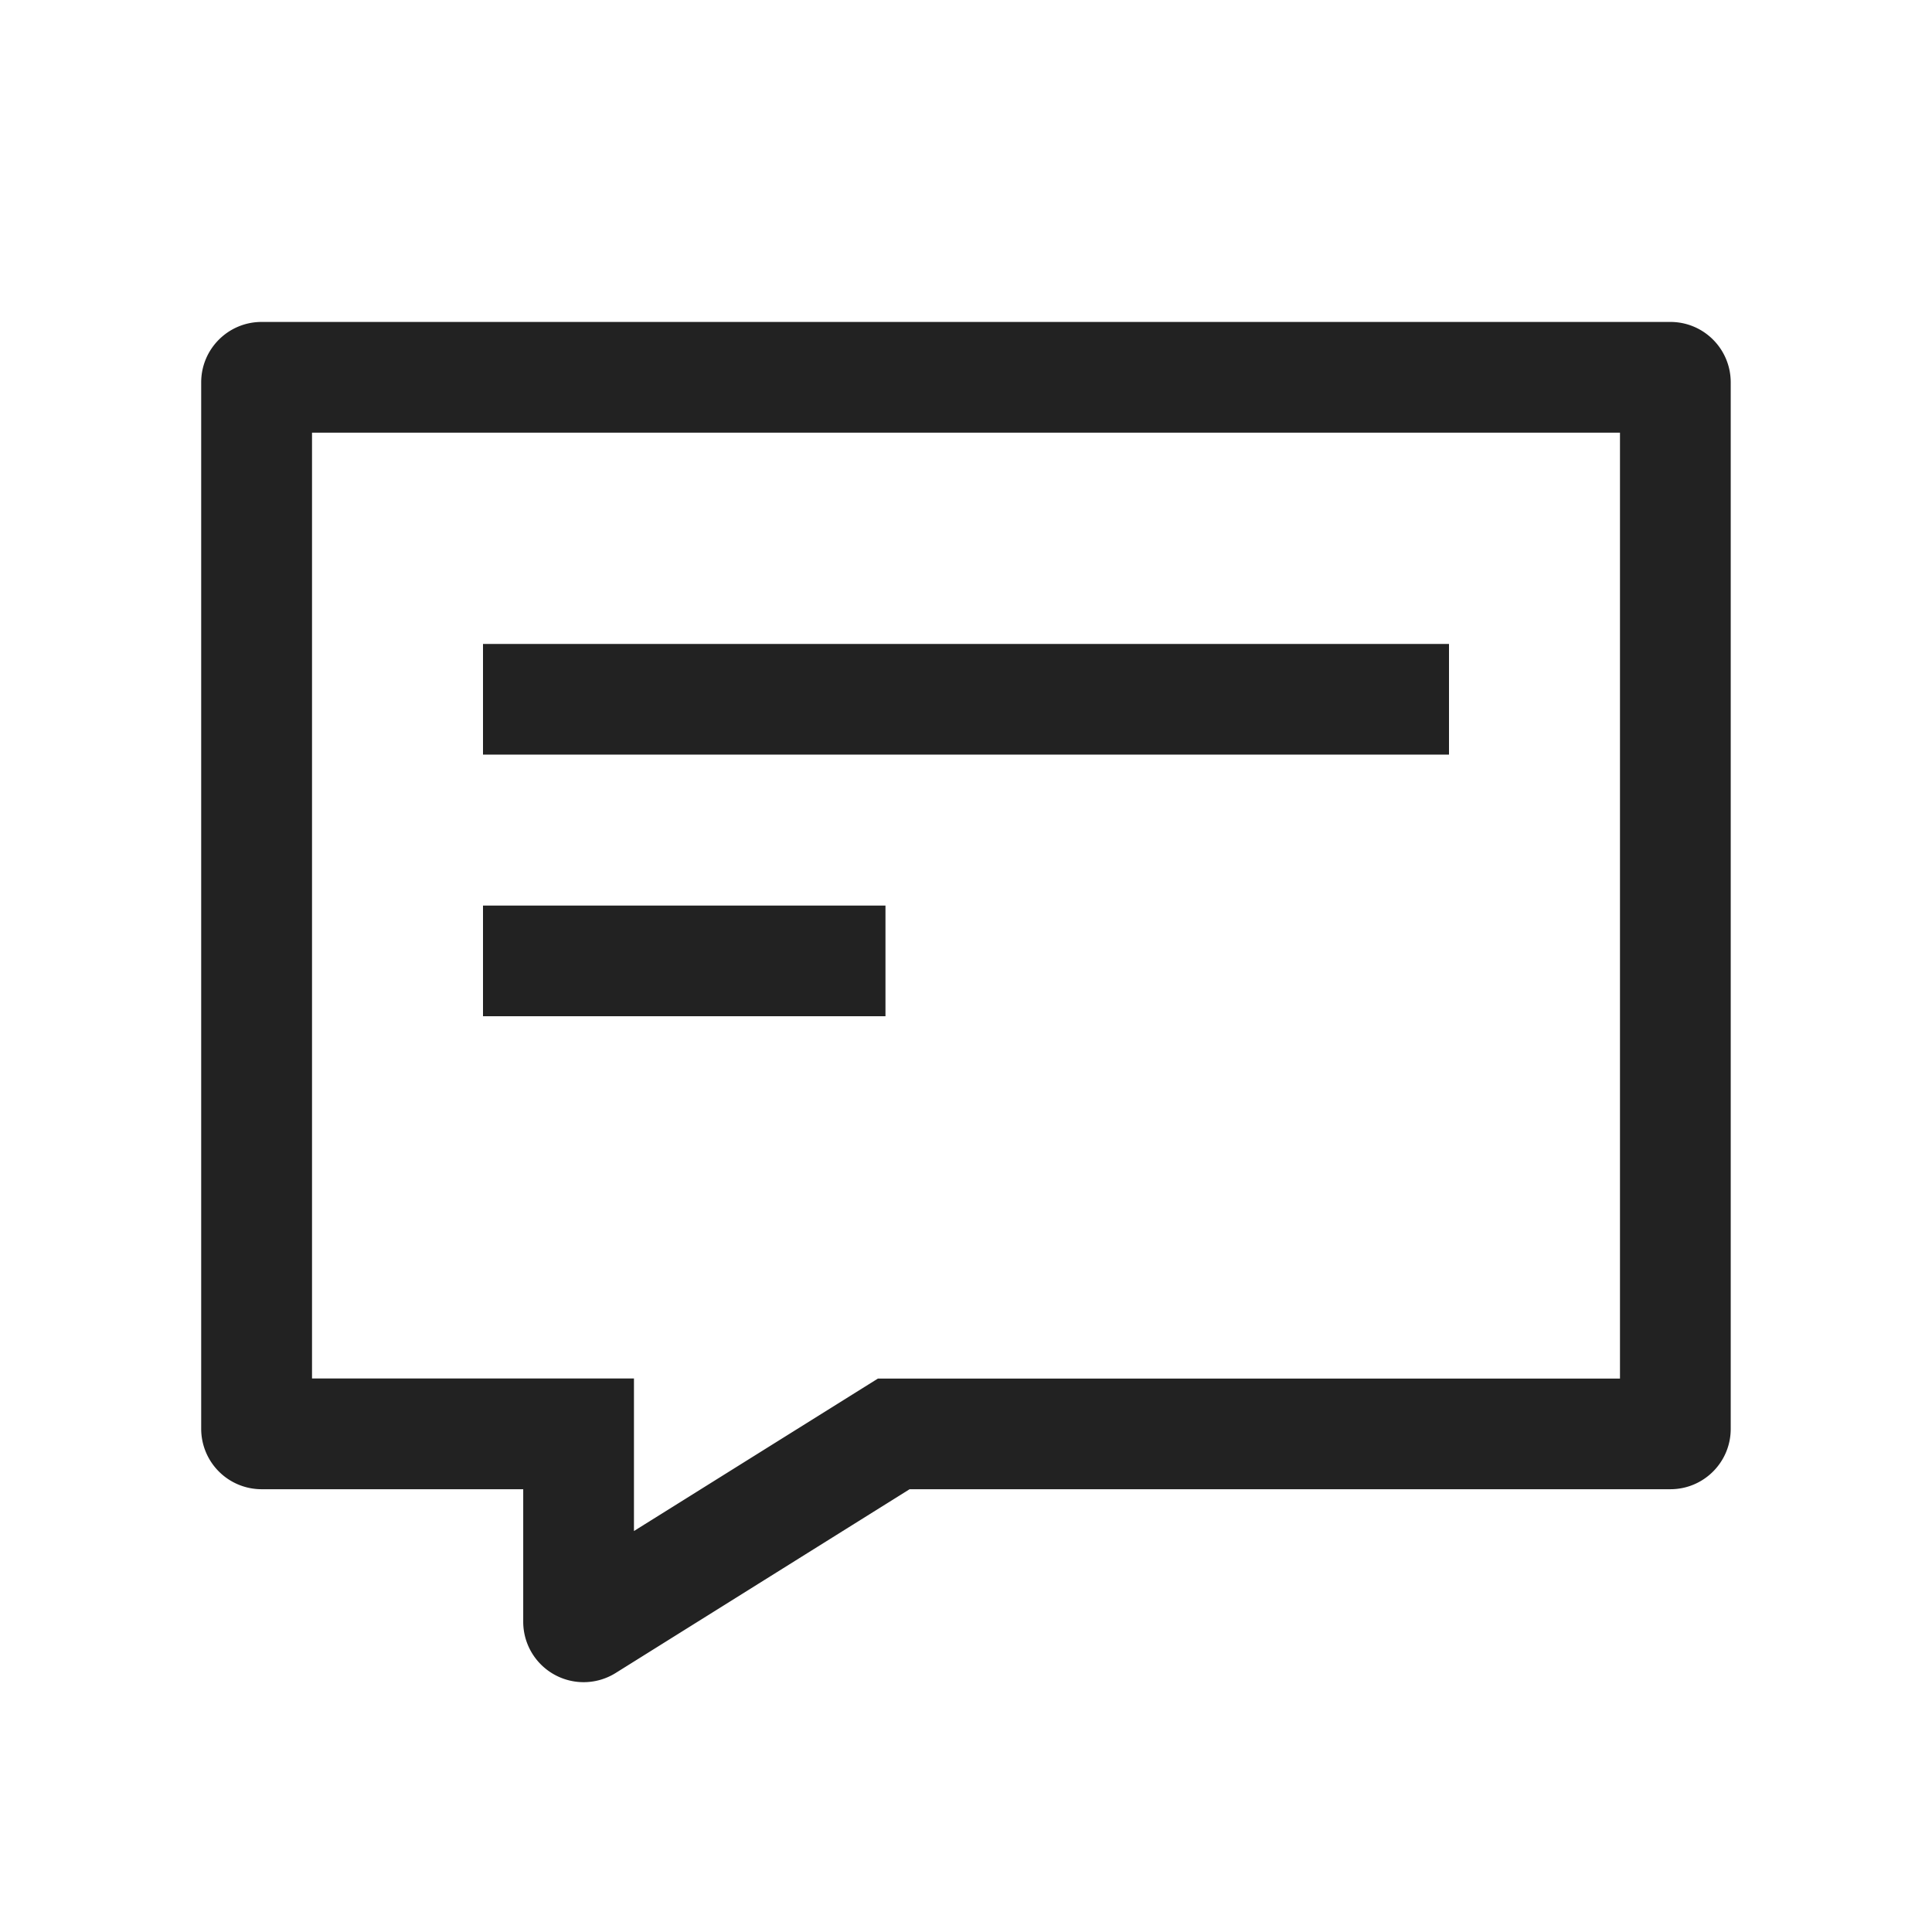
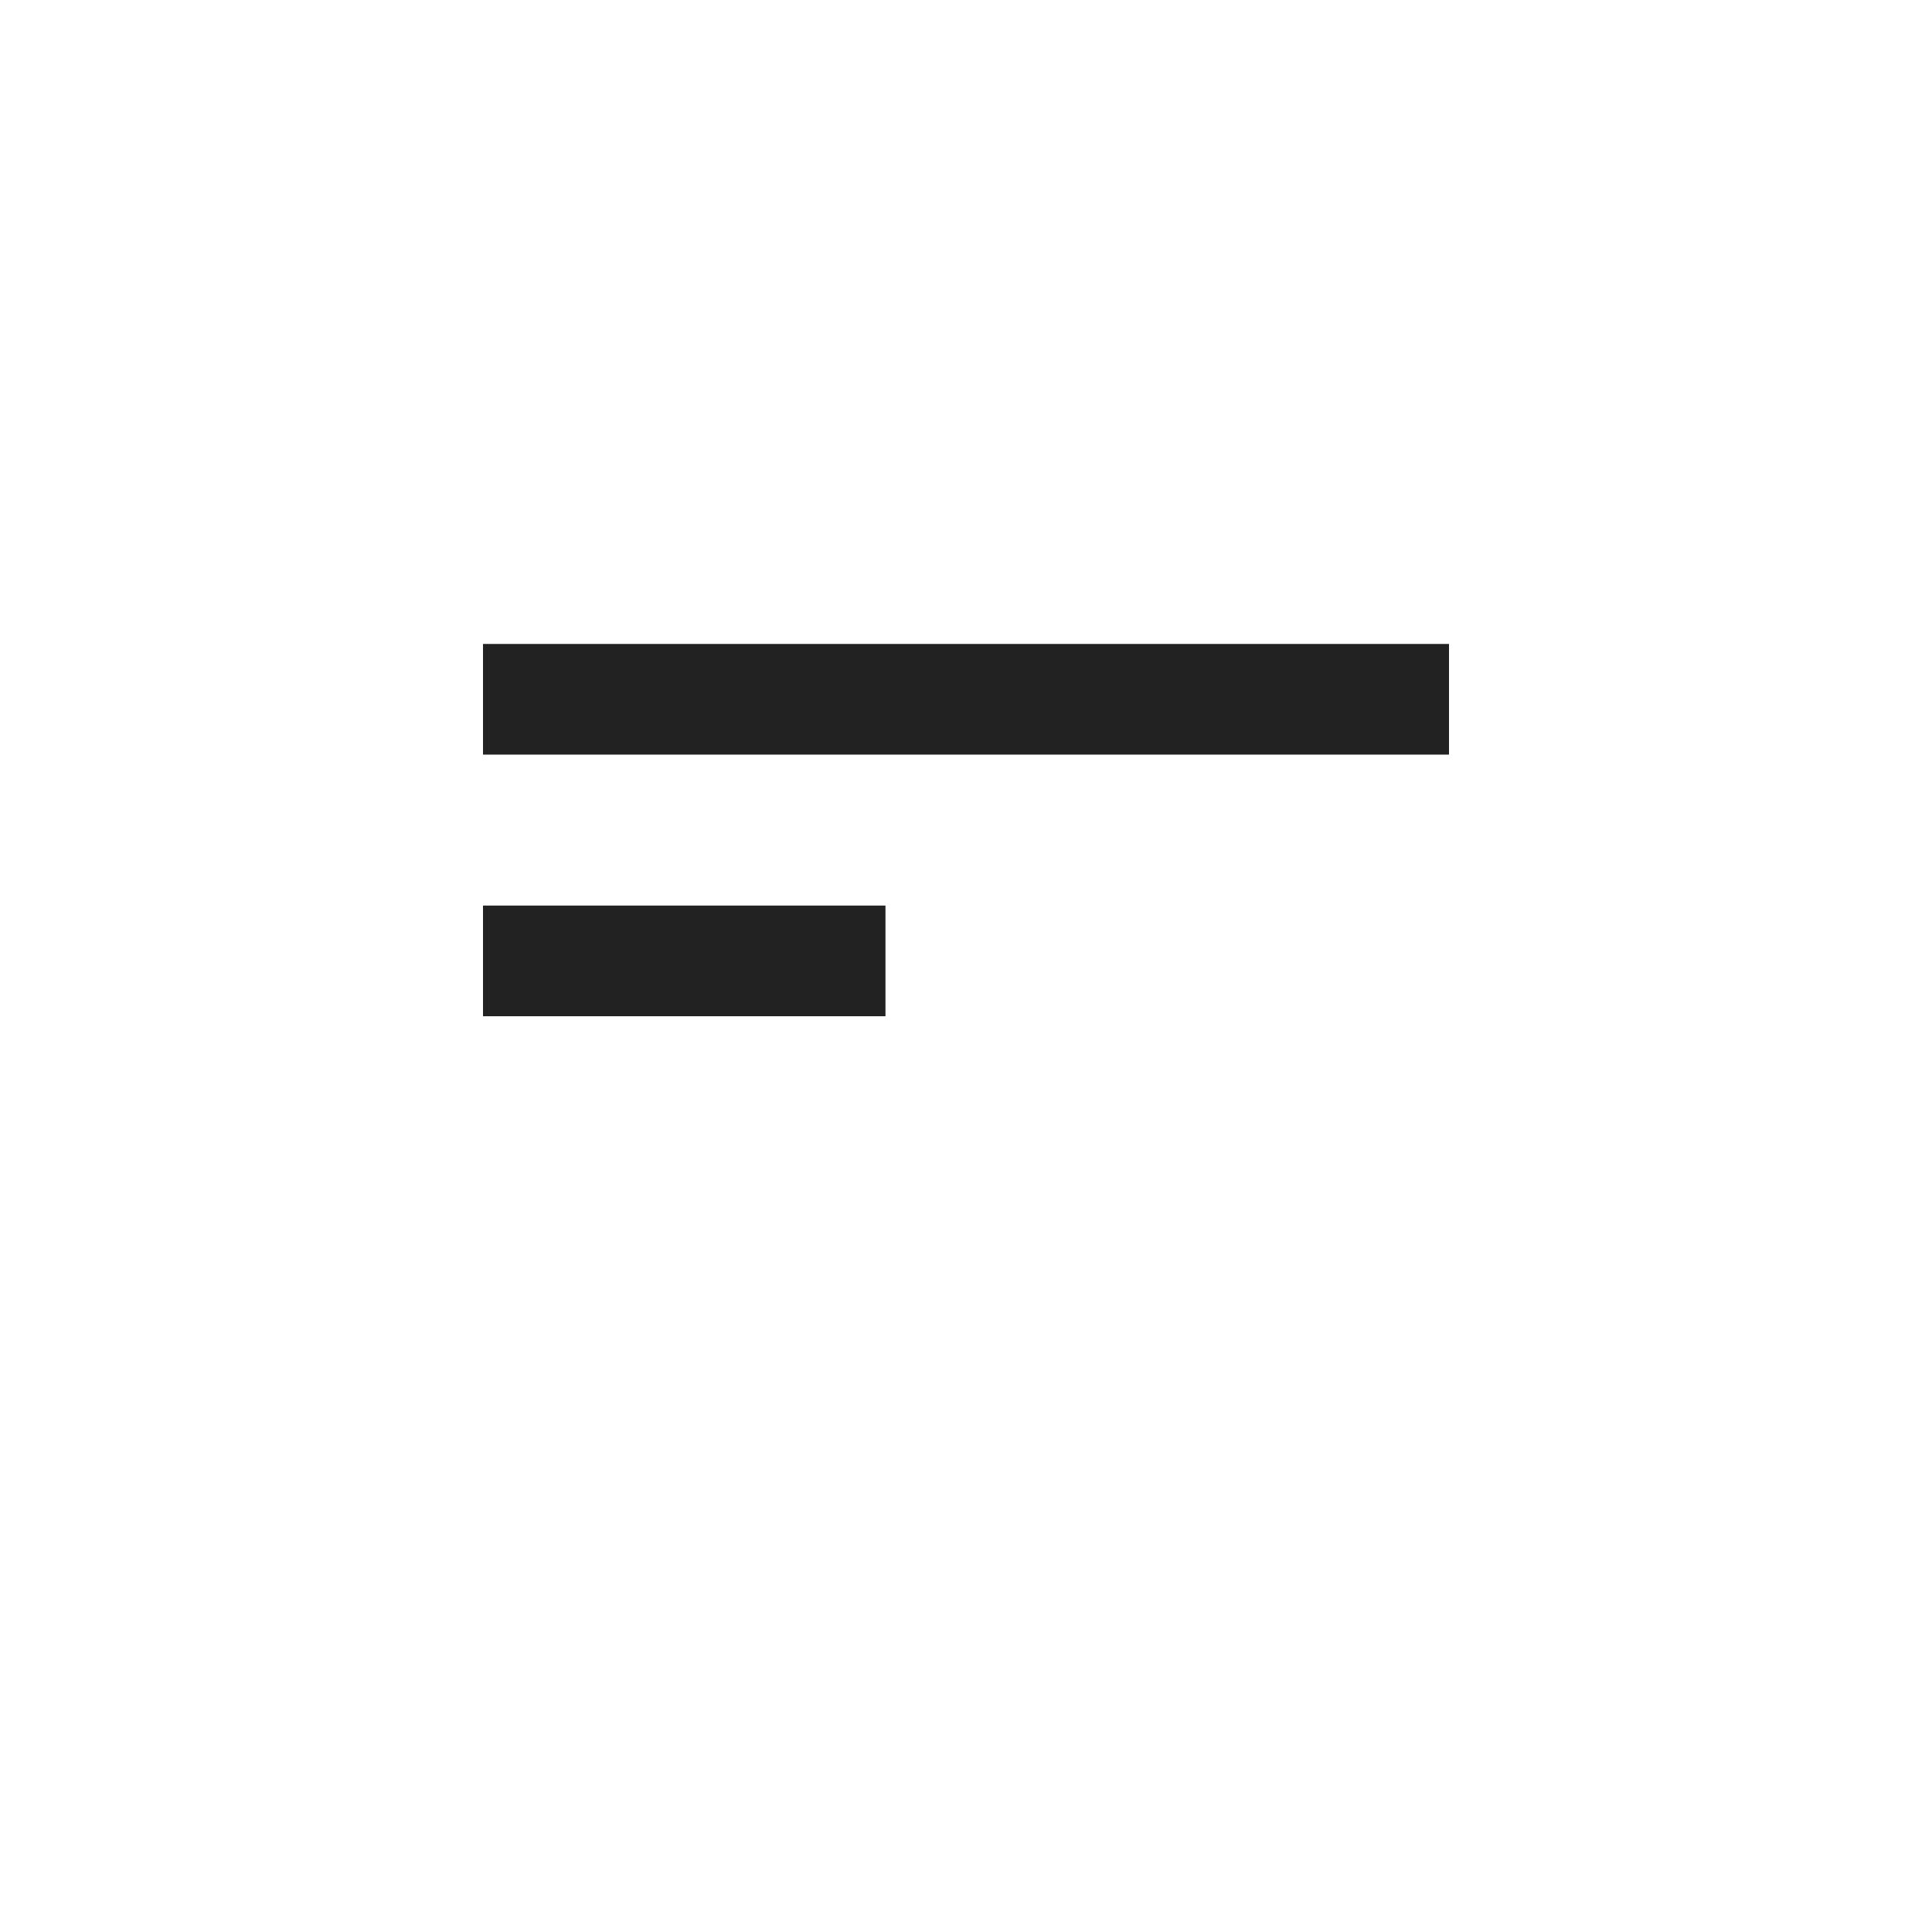
<svg xmlns="http://www.w3.org/2000/svg" width="22" height="22" fill="none">
-   <path d="M5.5 7.333h11v1.26h-11v-1.26Zm4.583 2.979H5.5v1.26h4.583v-1.26Z" fill="#222" />
-   <path d="M2.979 16.958a.688.688 0 0 1-.688-.687V4.354c0-.38.308-.688.688-.688h16.042c.38 0 .687.308.687.688v11.917c0 .38-.308.687-.687.687h-8.663L7.01 19.051a.688.688 0 0 1-1.052-.583v-1.51H2.98Zm4.24-1.26v1.736l2.778-1.736h8.45V4.927H3.553v10.77H7.22Z" fill="#222" />
+   <path d="M5.5 7.333h11v1.26h-11v-1.26Zm4.583 2.979H5.5v1.26h4.583Z" fill="#222" />
</svg>